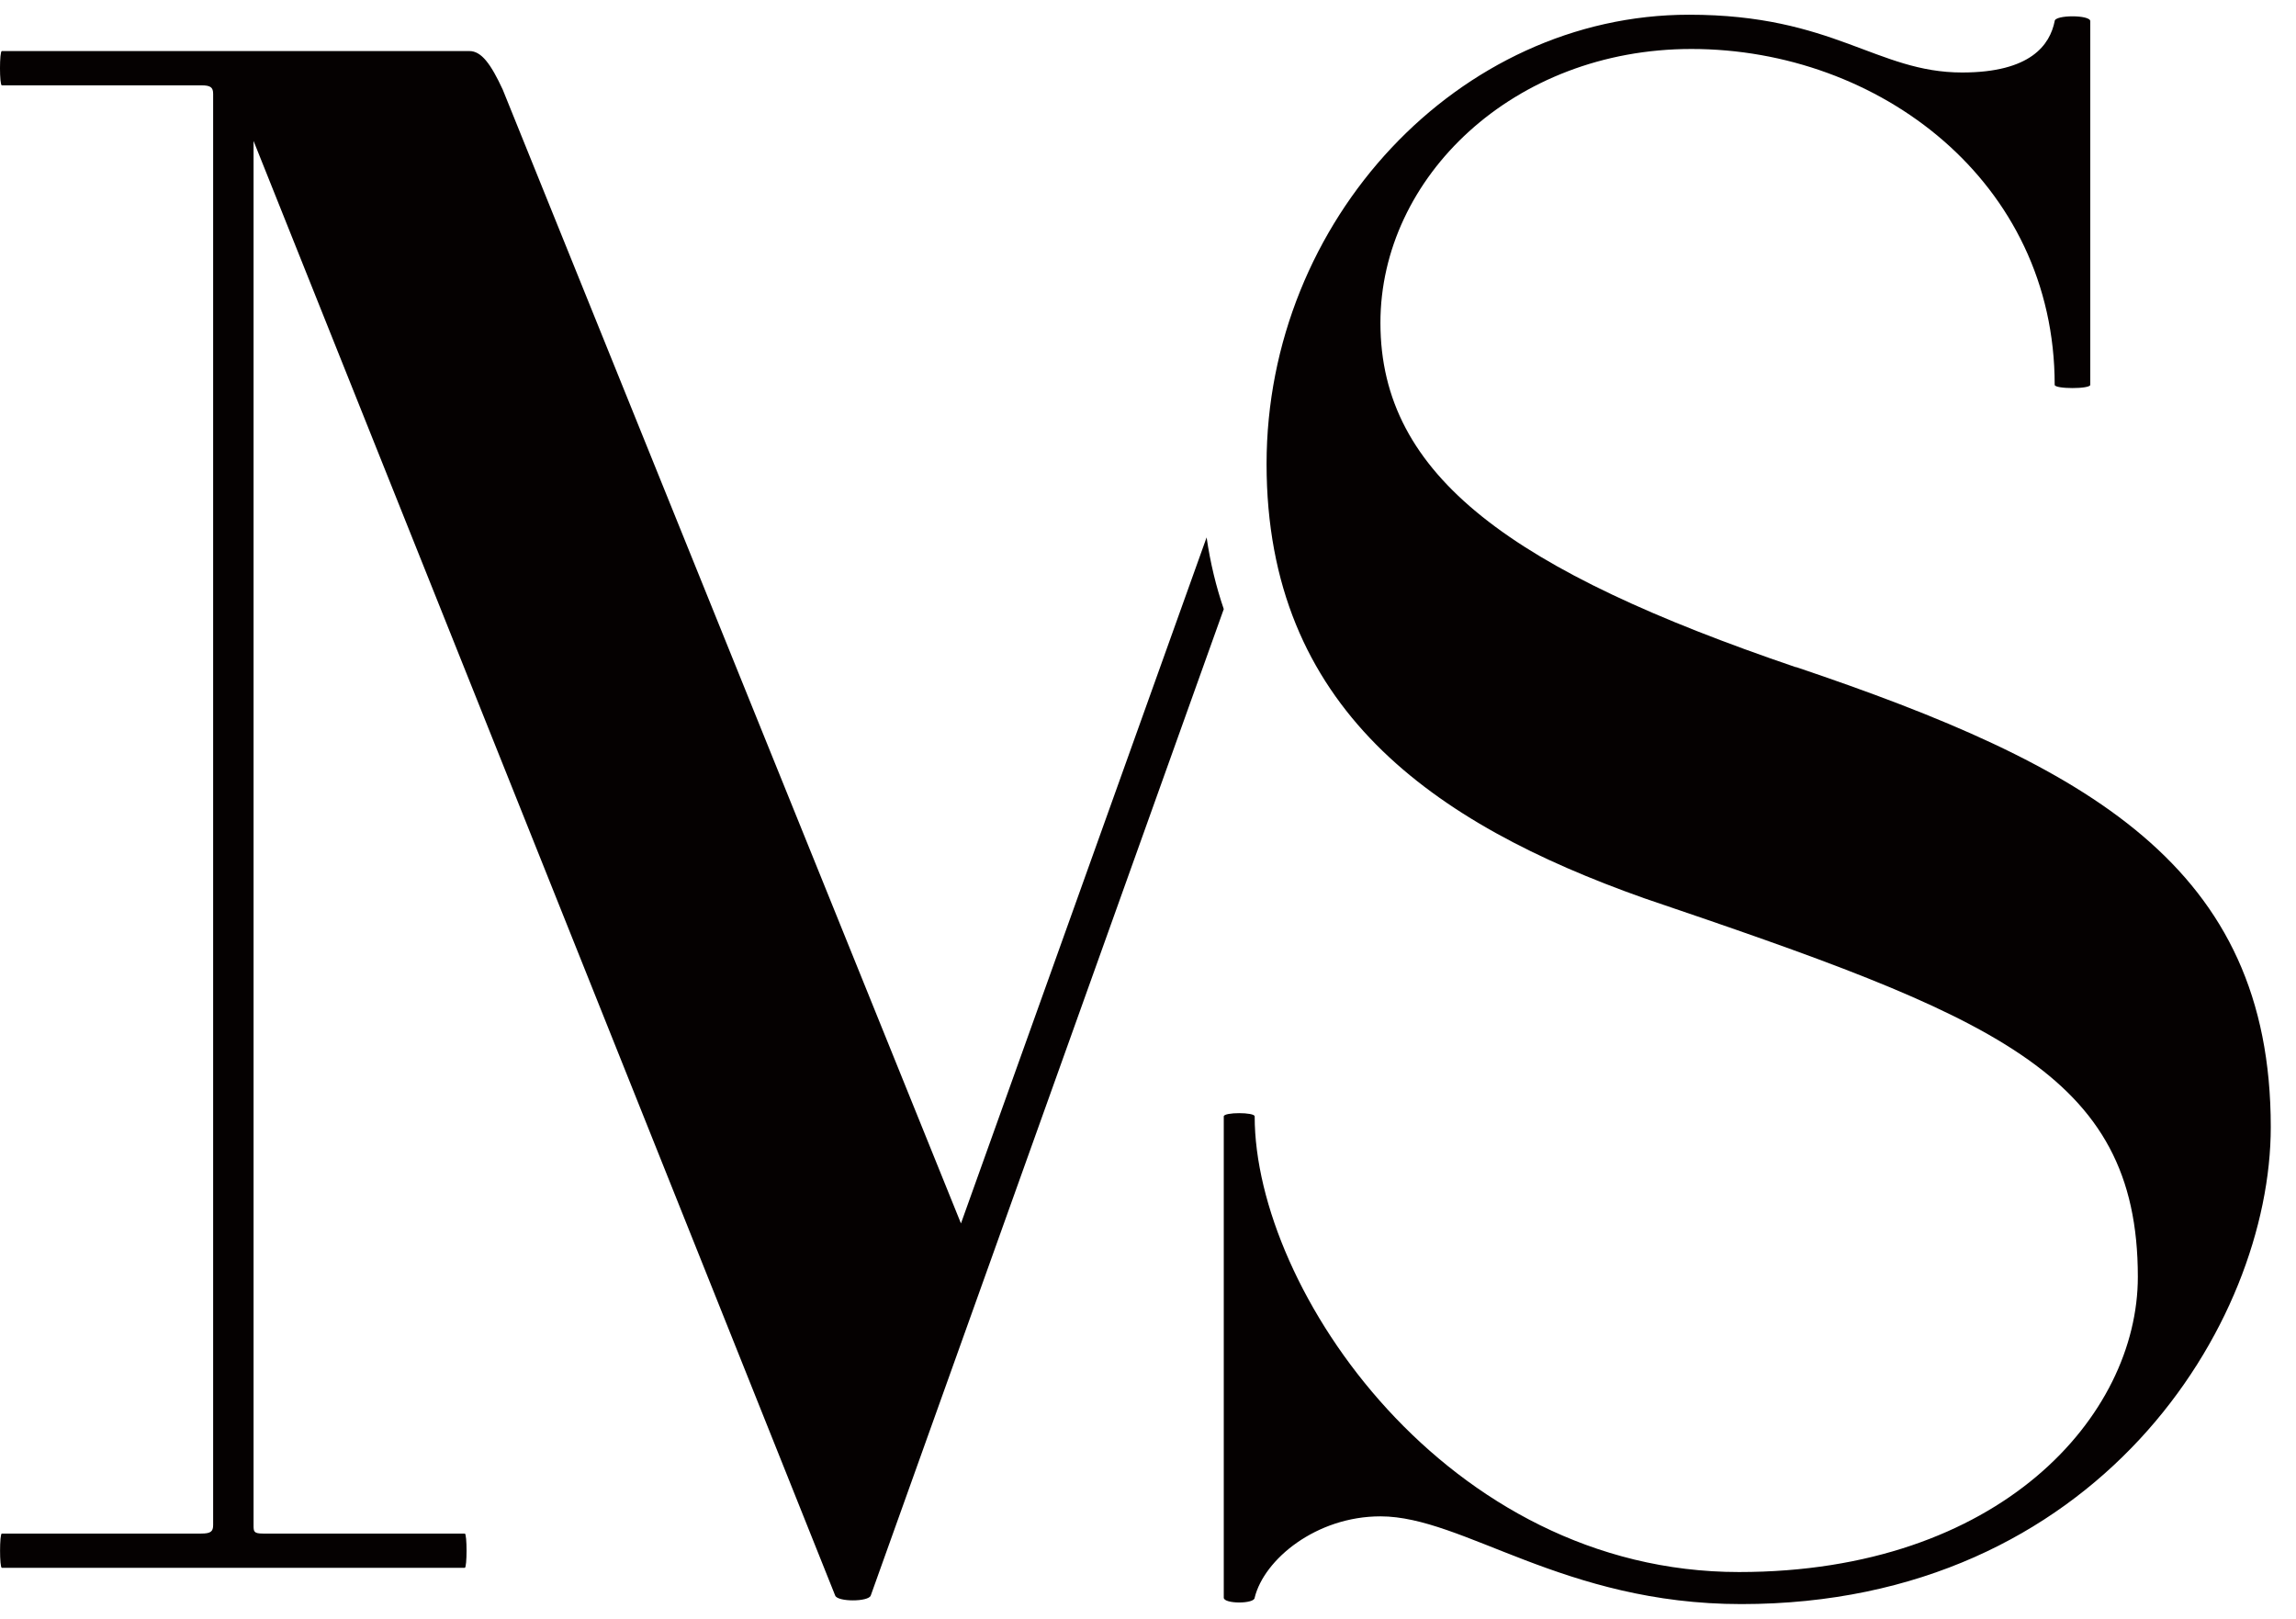
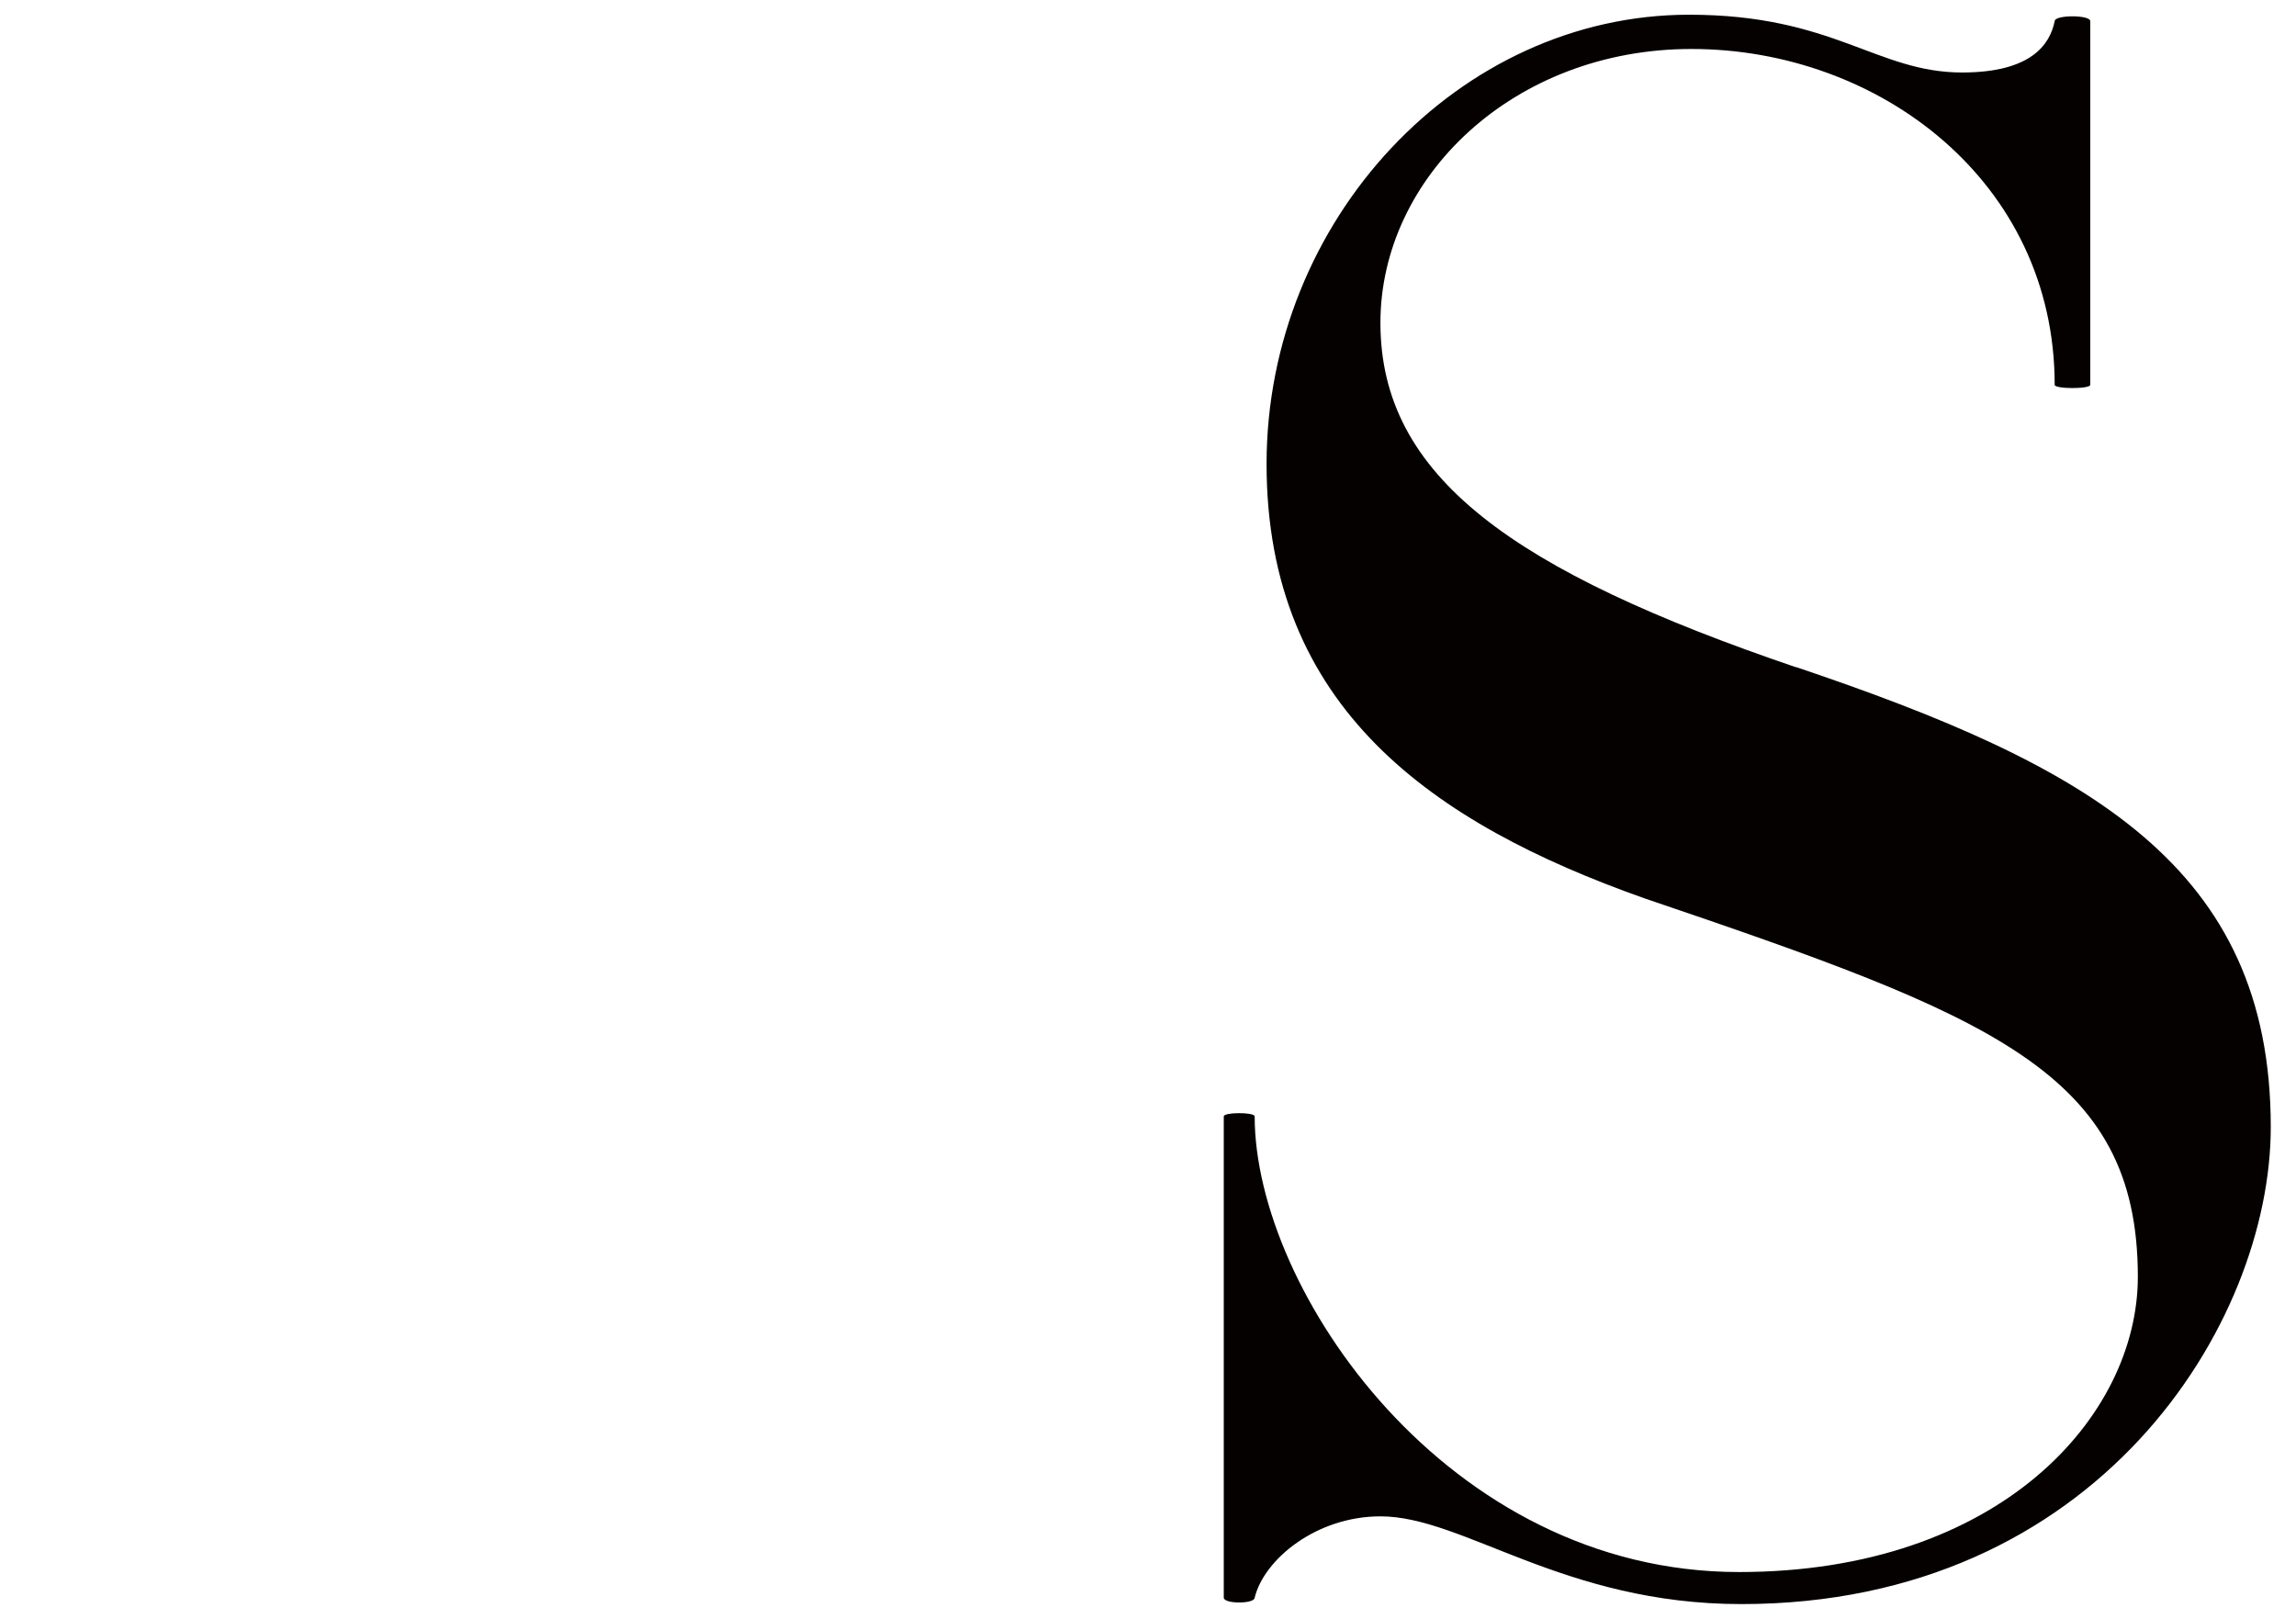
<svg xmlns="http://www.w3.org/2000/svg" fill="none" viewBox="0 0 78 55" height="55" width="78">
-   <path fill="#050101" d="M32.645 41.563L17.078 3.042C16.674 2.171 16.353 1.735 15.949 1.735H0.062C-0.021 1.735 -0.021 2.899 0.062 2.899H6.837C7.158 2.899 7.241 2.971 7.241 3.189V51.813C7.241 52.031 7.161 52.103 6.837 52.103H0.062C-0.018 52.103 -0.018 53.266 0.062 53.266H15.79C15.87 53.266 15.87 52.103 15.79 52.103H8.936C8.614 52.103 8.614 52.031 8.614 51.813V4.788L28.373 54.209C28.452 54.427 29.502 54.427 29.581 54.209L41.574 20.694C41.315 19.937 41.117 19.127 40.991 18.258L32.647 41.563H32.645Z" />
  <path fill="#050101" d="M61.008 22.668C51.412 19.398 46.896 16.199 46.896 10.968C46.896 6.026 51.412 1.664 57.462 1.664C63.833 1.664 69.802 6.17 69.802 13.075C69.802 13.221 71.011 13.221 71.011 13.075V0.718C71.011 0.5 69.802 0.5 69.802 0.718C69.64 1.518 68.995 2.463 66.657 2.463C63.753 2.463 62.302 0.5 57.382 0.5C49.558 0.5 43.028 7.477 43.028 15.763C43.028 24.05 48.673 27.974 55.852 30.516C67.627 34.515 72.627 36.404 72.627 43.38C72.627 48.104 67.948 53.41 59.077 53.41C49.157 53.41 42.624 43.816 42.624 37.929C42.624 37.783 41.574 37.783 41.574 37.929V54.281C41.574 54.499 42.624 54.499 42.624 54.281C42.945 52.974 44.72 51.518 46.898 51.518C49.72 51.518 53.107 54.499 59.157 54.499C71.253 54.499 77.143 44.977 77.143 38.29C77.143 29.424 70.934 26.008 61.014 22.663" />
</svg>